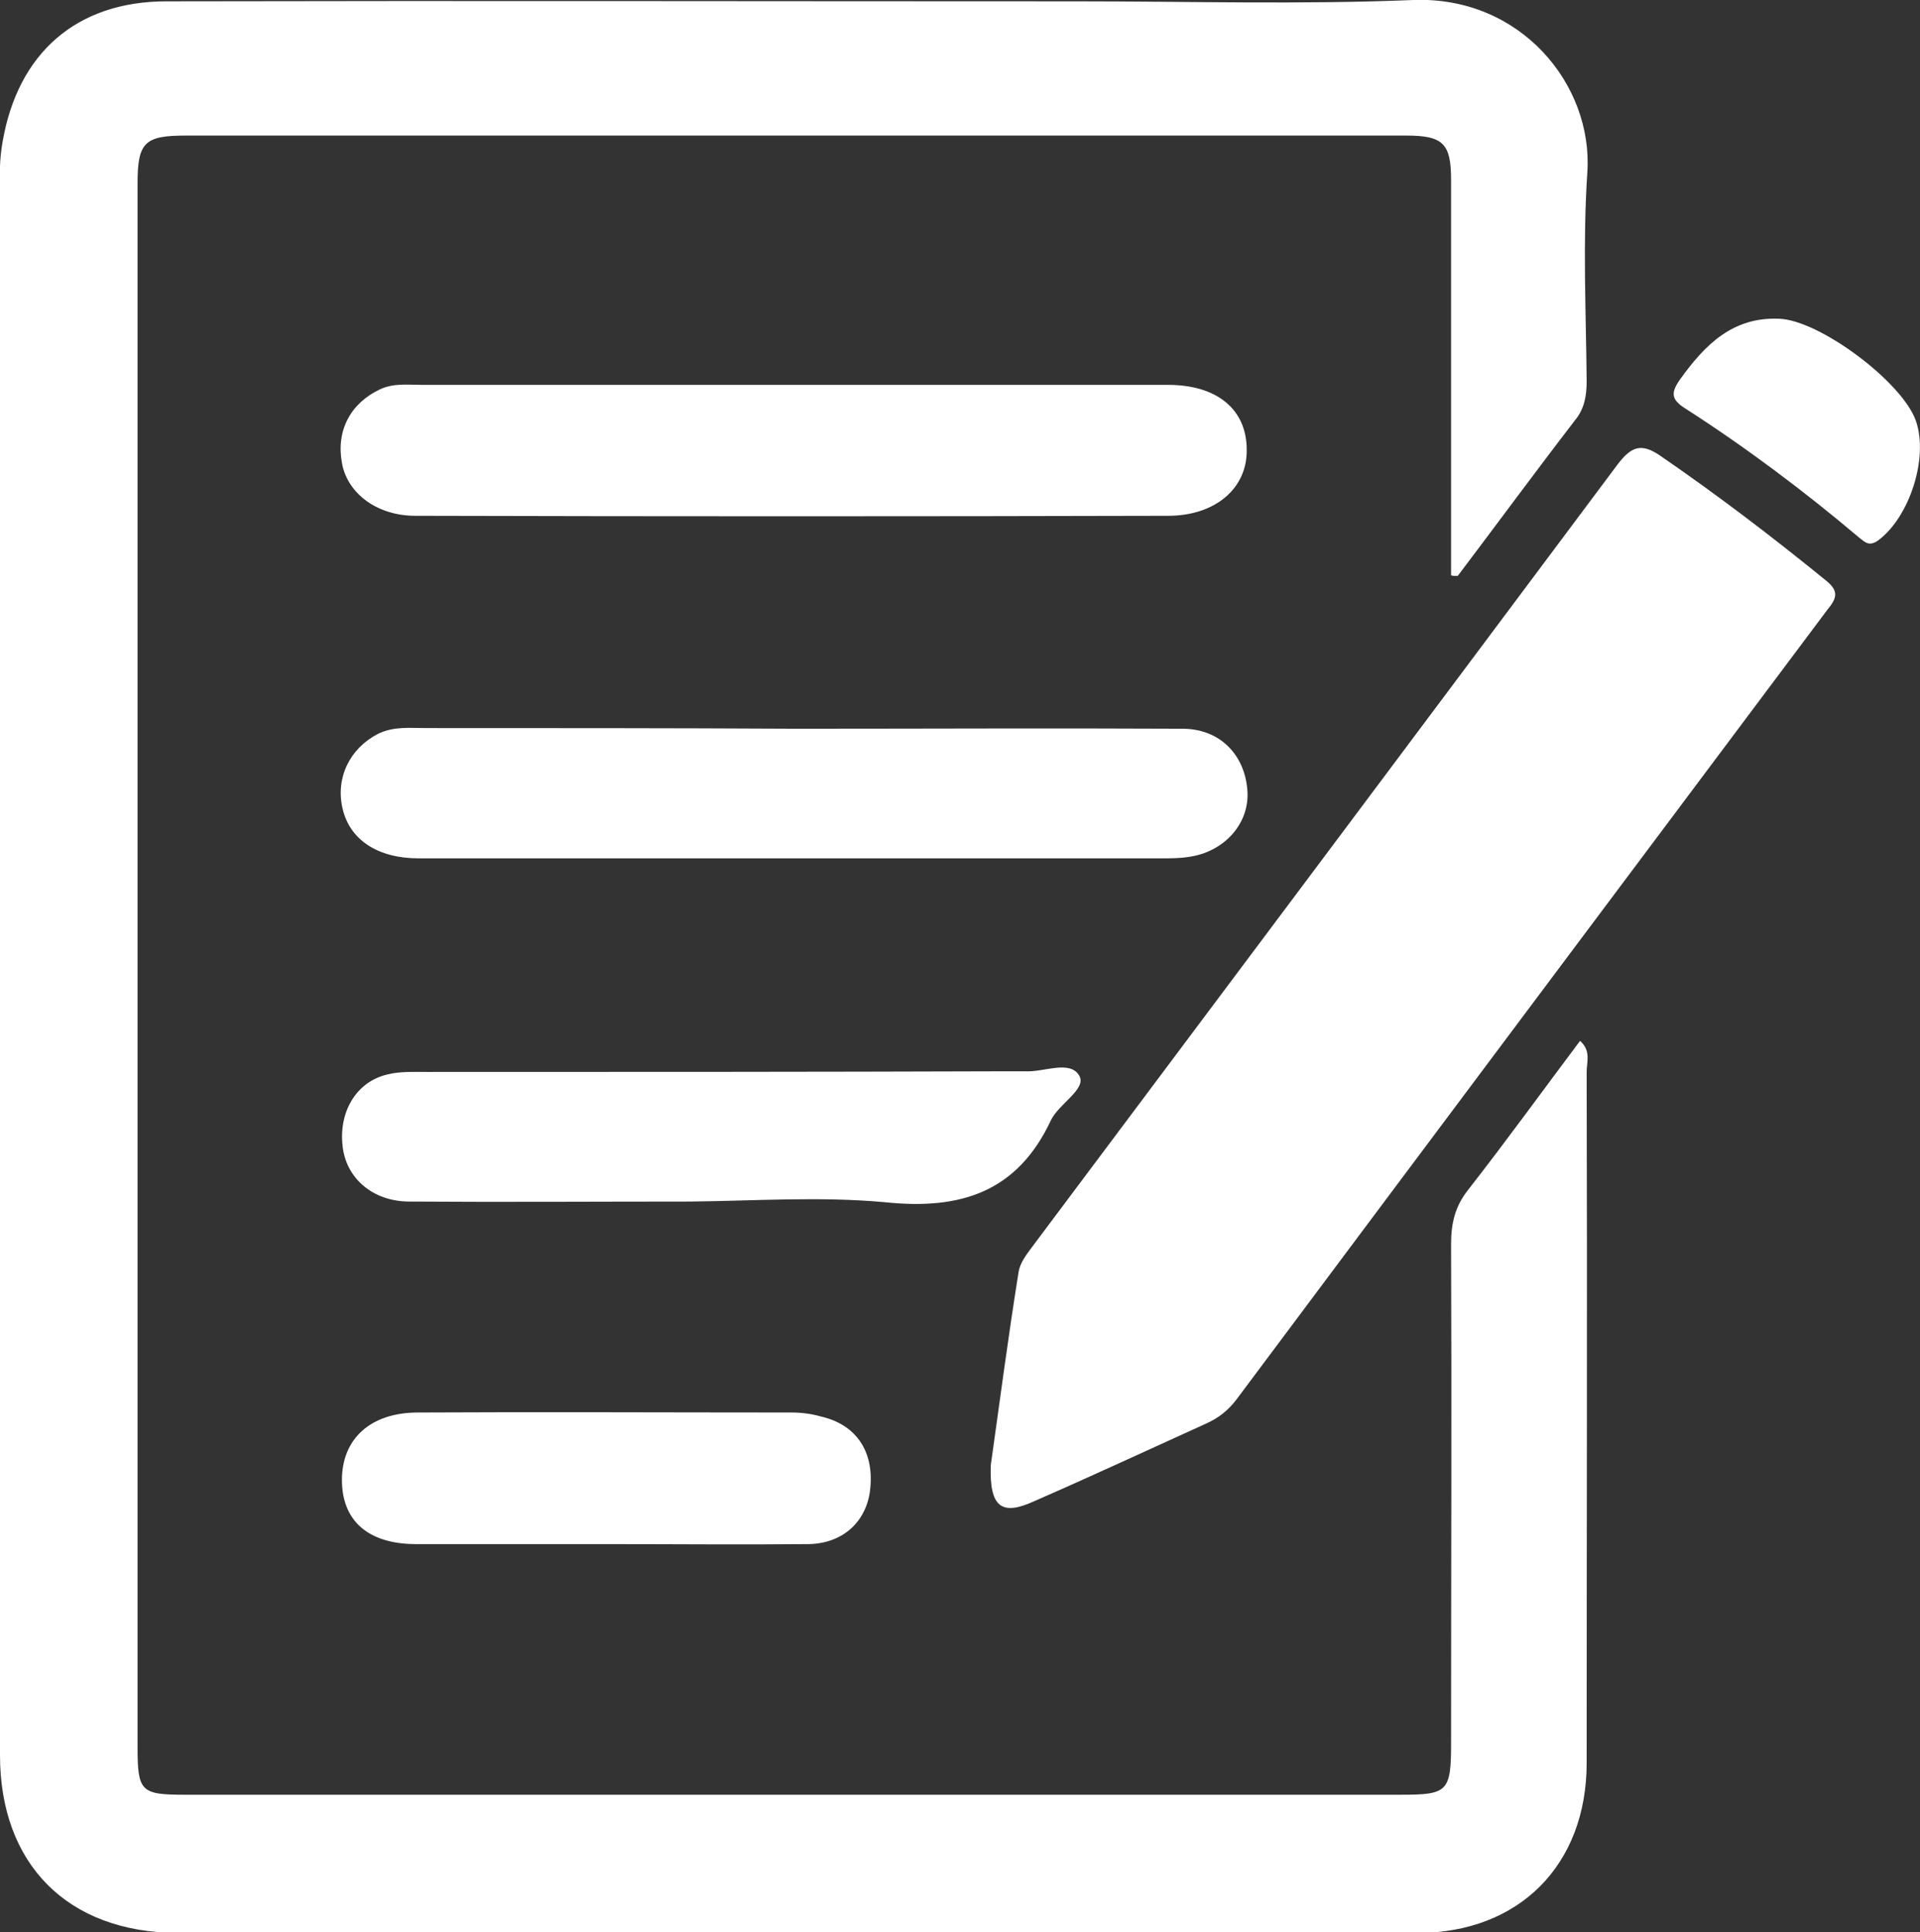
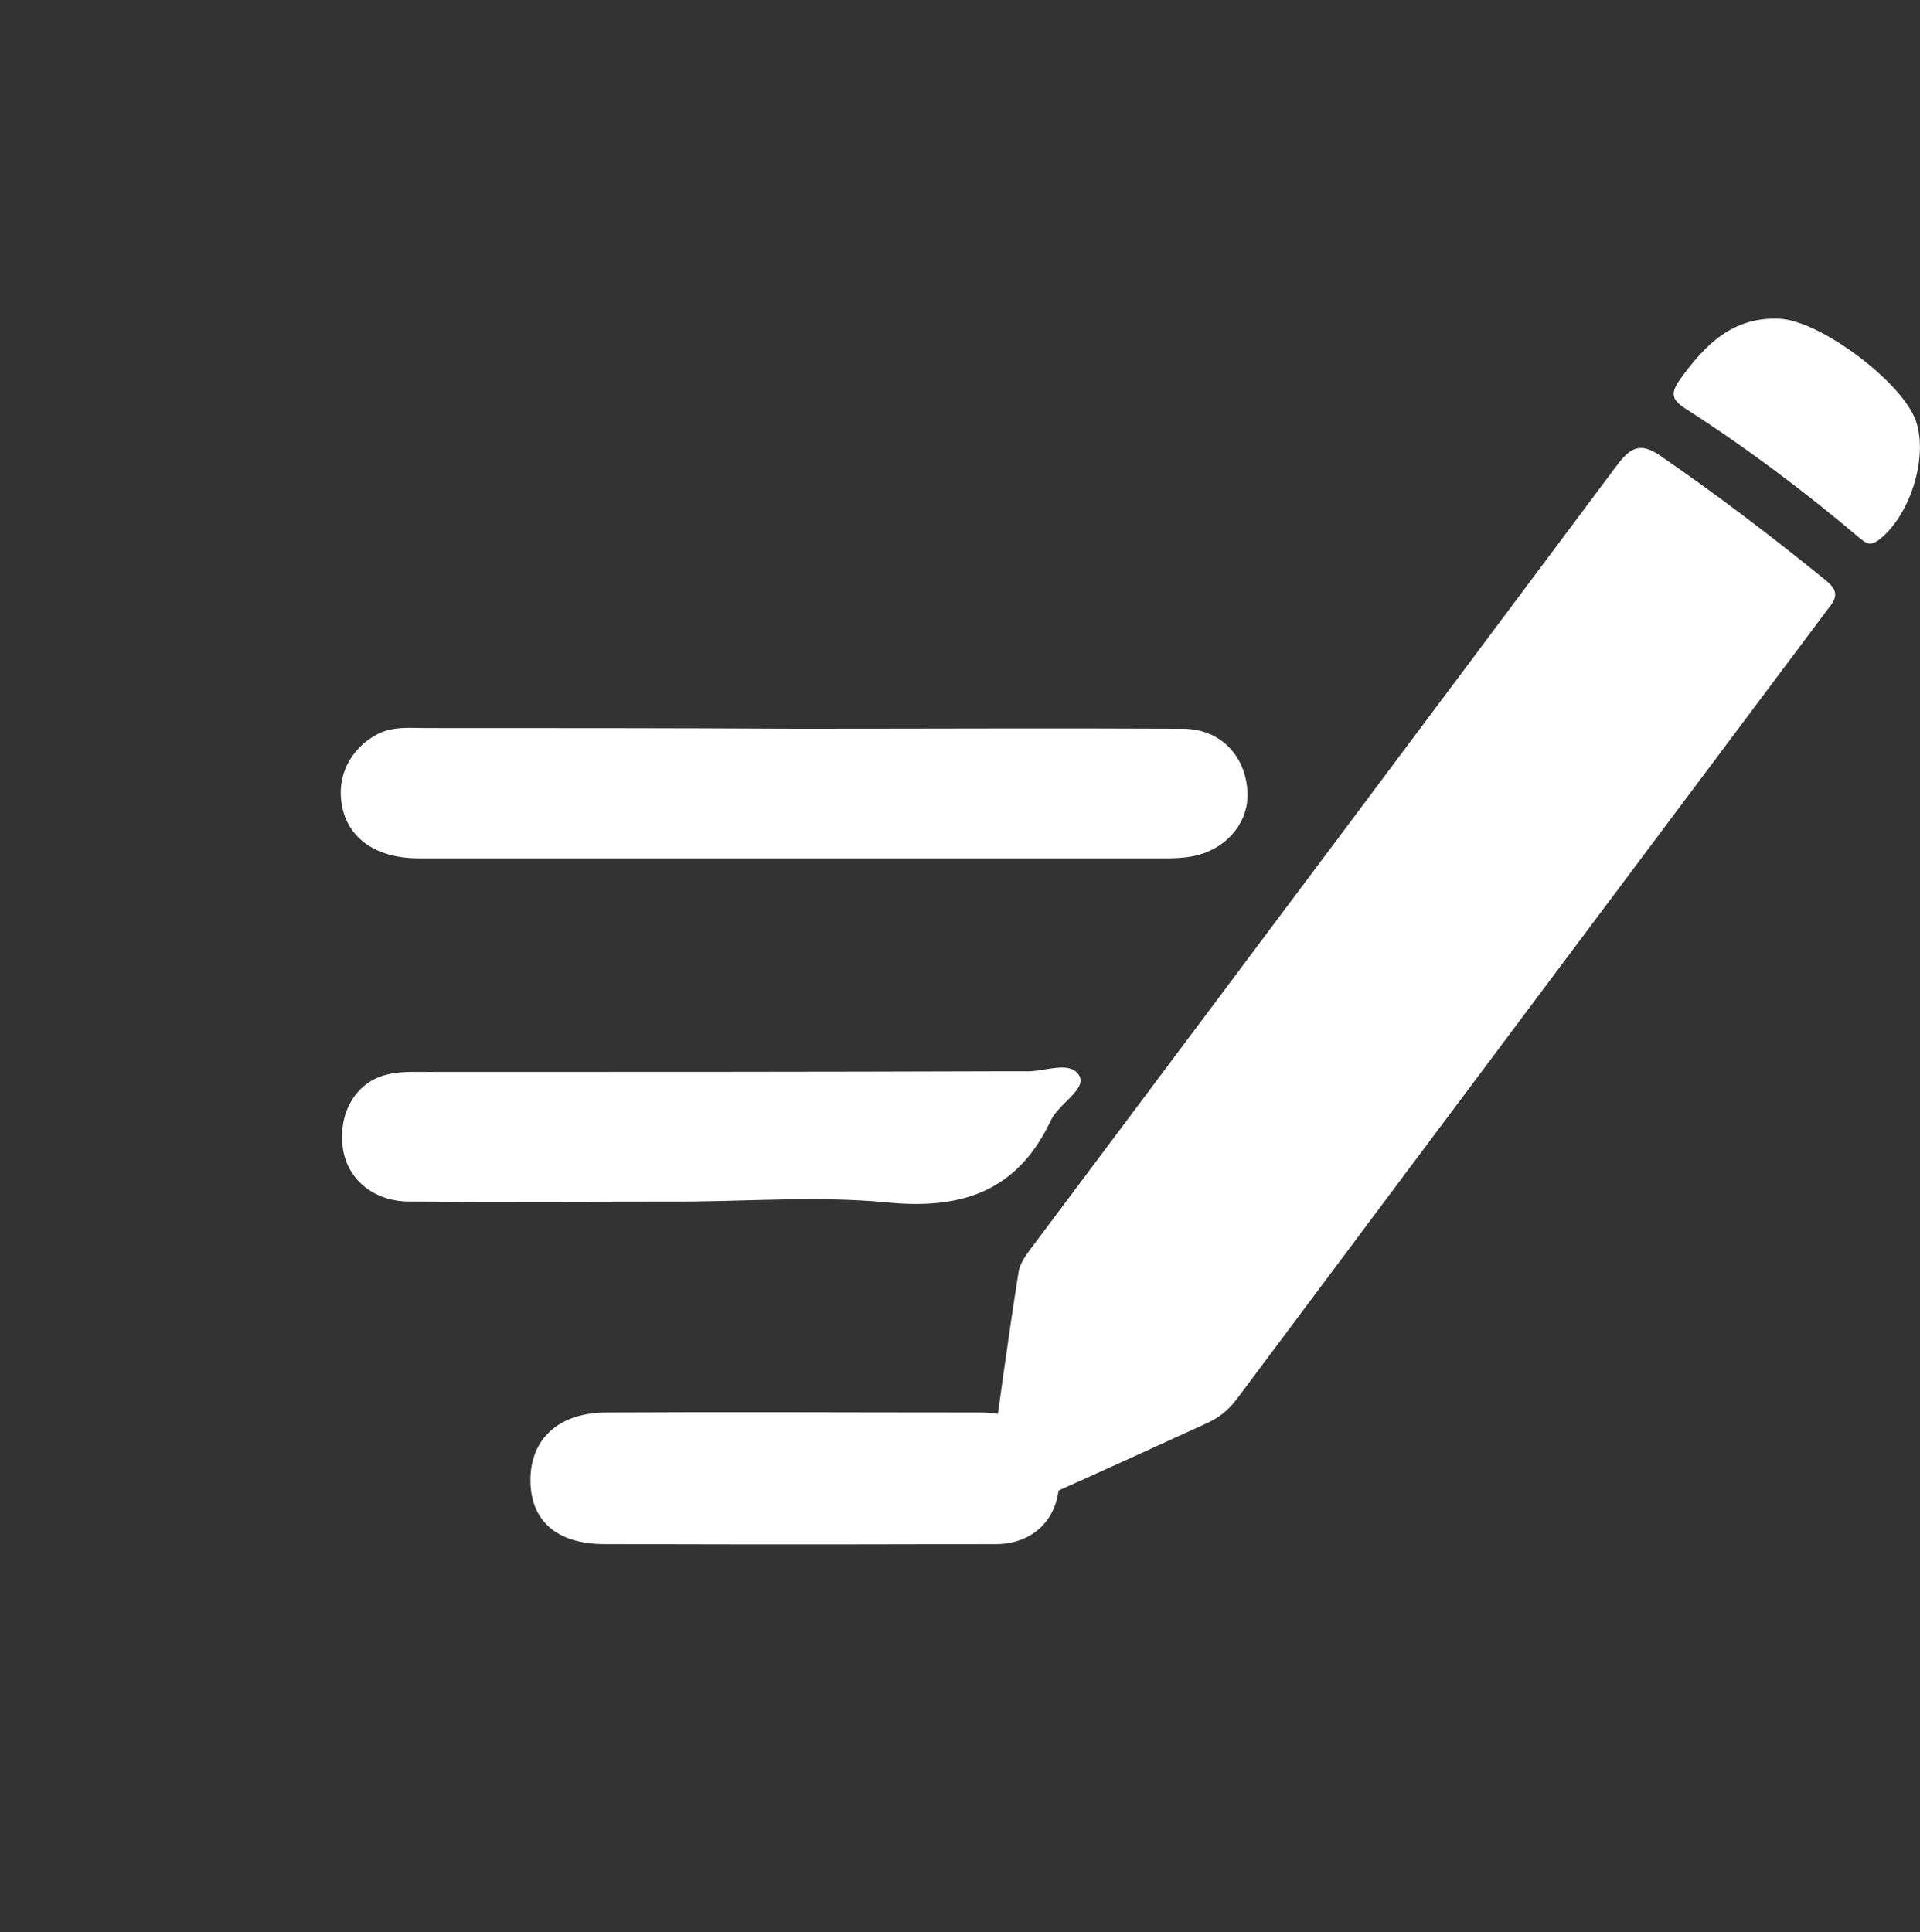
<svg xmlns="http://www.w3.org/2000/svg" xmlns:xlink="http://www.w3.org/1999/xlink" version="1.1" id="Layer_1" x="0px" y="0px" viewBox="0 0 290.3 292.2" style="enable-background:new 0 0 290.3 292.2;" xml:space="preserve">
  <rect x="0" y="0" width="290.3" height="292.2" fill="#333333" stroke="none" />
  <style type="text/css">
	.st0{clip-path:url(#SVGID_2_);fill:#fff;}
</style>
  <g>
    <defs>
      <rect id="SVGID_1_" width="290.3" height="292.2" />
    </defs>
    <clipPath id="SVGID_2_">
      <use xlink:href="#SVGID_1_" style="overflow:visible;" />
    </clipPath>
-     <path class="st0" d="M219.4,87c0-5.6,0-11.2,0-16.8c0-14.3,0-28.7,0-43c0-5.5-1.2-6.7-6.8-6.7c-61.5,0-123,0-184.5,0   c-6.2,0-7.3,1-7.3,7.2c0,78.8,0,157.7,0,236.5c0,6.7,0.5,7.2,7.1,7.2c61.3,0,122.7,0,184,0c7,0,7.5-0.5,7.5-7.8   c0-25.2,0.1-50.3,0-75.5c0-3.1,0.6-5.7,2.6-8.2c5.7-7.3,11.2-14.9,16.9-22.5c1.7,1.5,1,3.2,1,4.7c0.1,34.8,0,69.7,0,104.5   c0,15.4-10.2,25.7-25.6,25.7c-62.5,0-125,0-187.5,0C10.2,292.2,0,281.9,0,265.4c0-77.5,0-155,0-232.5c0-3.8-0.3-7.6,0.4-11.5   C2.7,8.1,11.5,0.2,25.2,0.2c45.8-0.1,91.7,0,137.5,0c17,0,34,0.5,51-0.2c16.2-0.6,27.2,12.8,26.3,26.1c-0.7,10.5-0.2,21-0.1,31.5   c0,2.2-0.3,4.2-1.8,6c-6,7.8-11.8,15.7-17.7,23.5C220,87.1,219.7,87.1,219.4,87" />
    <path class="st0" d="M149.8,221.6c1.3-9.2,2.6-19.2,4.2-29.2c0.2-1.4,1.2-2.7,2.1-3.9c29.5-39.4,59-78.8,88.5-118.3   c2-2.6,3.5-3.3,6.4-1.3c8.6,5.9,17,12.3,25.1,18.9c2,1.6,1.6,2.7,0.2,4.4c-29.8,39.8-59.6,79.6-89.4,119.5   c-1.3,1.7-2.8,2.8-4.6,3.6c-8.6,3.9-17.2,7.9-25.9,11.7C151.4,229.3,149.6,227.9,149.8,221.6" />
-     <path class="st0" d="M120.2,58.2c18.8,0,37.6,0,56.4,0c7.4,0,11.9,3.7,11.9,9.8c0.1,5.8-4.7,10-11.9,10c-37.9,0.1-75.9,0.1-113.8,0   c-5.8,0-10.3-3.4-11.1-8c-0.9-4.9,1.3-9,5.7-11.1c2.1-1,4.2-0.7,6.4-0.7C82.6,58.2,101.4,58.2,120.2,58.2L120.2,58.2z" />
    <path class="st0" d="M120.4,110.2c19.5,0,38.9-0.1,58.4,0c5.6,0,9.4,3.9,9.8,9.3c0.4,5-3.5,9.4-9,10.1c-1.3,0.2-2.7,0.2-4,0.2   c-37.4,0-74.9,0-112.3,0c-6.2,0-10.4-2.8-11.5-7.5c-1.1-4.7,1.1-9.1,5.3-11.3c2.4-1.2,4.9-0.9,7.3-0.9   C83.1,110.1,101.7,110.1,120.4,110.2C120.4,110.1,120.4,110.2,120.4,110.2" />
    <path class="st0" d="M104.3,181.7c-14.1,0-28.3,0.1-42.4,0c-5.6,0-9.6-3.6-10.1-8.4c-0.6-5.2,2.1-9.7,6.7-10.8c1.9-0.5,4-0.4,6-0.4   c29.3,0,58.6,0,87.9-0.1c0.8,0,1.7,0,2.5,0c2.9,0.2,6.9-1.8,8.3,0.7c1.1,2-3.1,4.2-4.3,6.7c-5.1,10.9-13.7,13.6-25.1,12.4   C124,180.9,114.1,181.6,104.3,181.7L104.3,181.7z" />
-     <path class="st0" d="M91.4,233.5c-9.5,0-19,0-28.5,0c-7.2,0-11.2-3.5-11.2-9.7c0-6.2,4.3-10.2,11.5-10.2c18.8-0.1,37.6,0,56.5,0   c1.5,0,3,0.2,4.4,0.6c5.3,1.2,8,5.2,7.5,10.7c-0.4,5-4,8.5-9.3,8.6C112.1,233.6,101.8,233.5,91.4,233.5   C91.4,233.5,91.4,233.5,91.4,233.5" />
+     <path class="st0" d="M91.4,233.5c-7.2,0-11.2-3.5-11.2-9.7c0-6.2,4.3-10.2,11.5-10.2c18.8-0.1,37.6,0,56.5,0   c1.5,0,3,0.2,4.4,0.6c5.3,1.2,8,5.2,7.5,10.7c-0.4,5-4,8.5-9.3,8.6C112.1,233.6,101.8,233.5,91.4,233.5   C91.4,233.5,91.4,233.5,91.4,233.5" />
    <path class="st0" d="M269,48.2c6.1,0.2,18.7,9.6,20.7,15.5c1.9,5.6-1,14.5-5.7,18c-1.4,1-2,0.3-2.9-0.4   c-8.4-7.1-17.2-13.7-26.4-19.6c-2-1.3-2.1-2.3-0.7-4.3C257.8,52.1,262,47.9,269,48.2" />
  </g>
</svg>